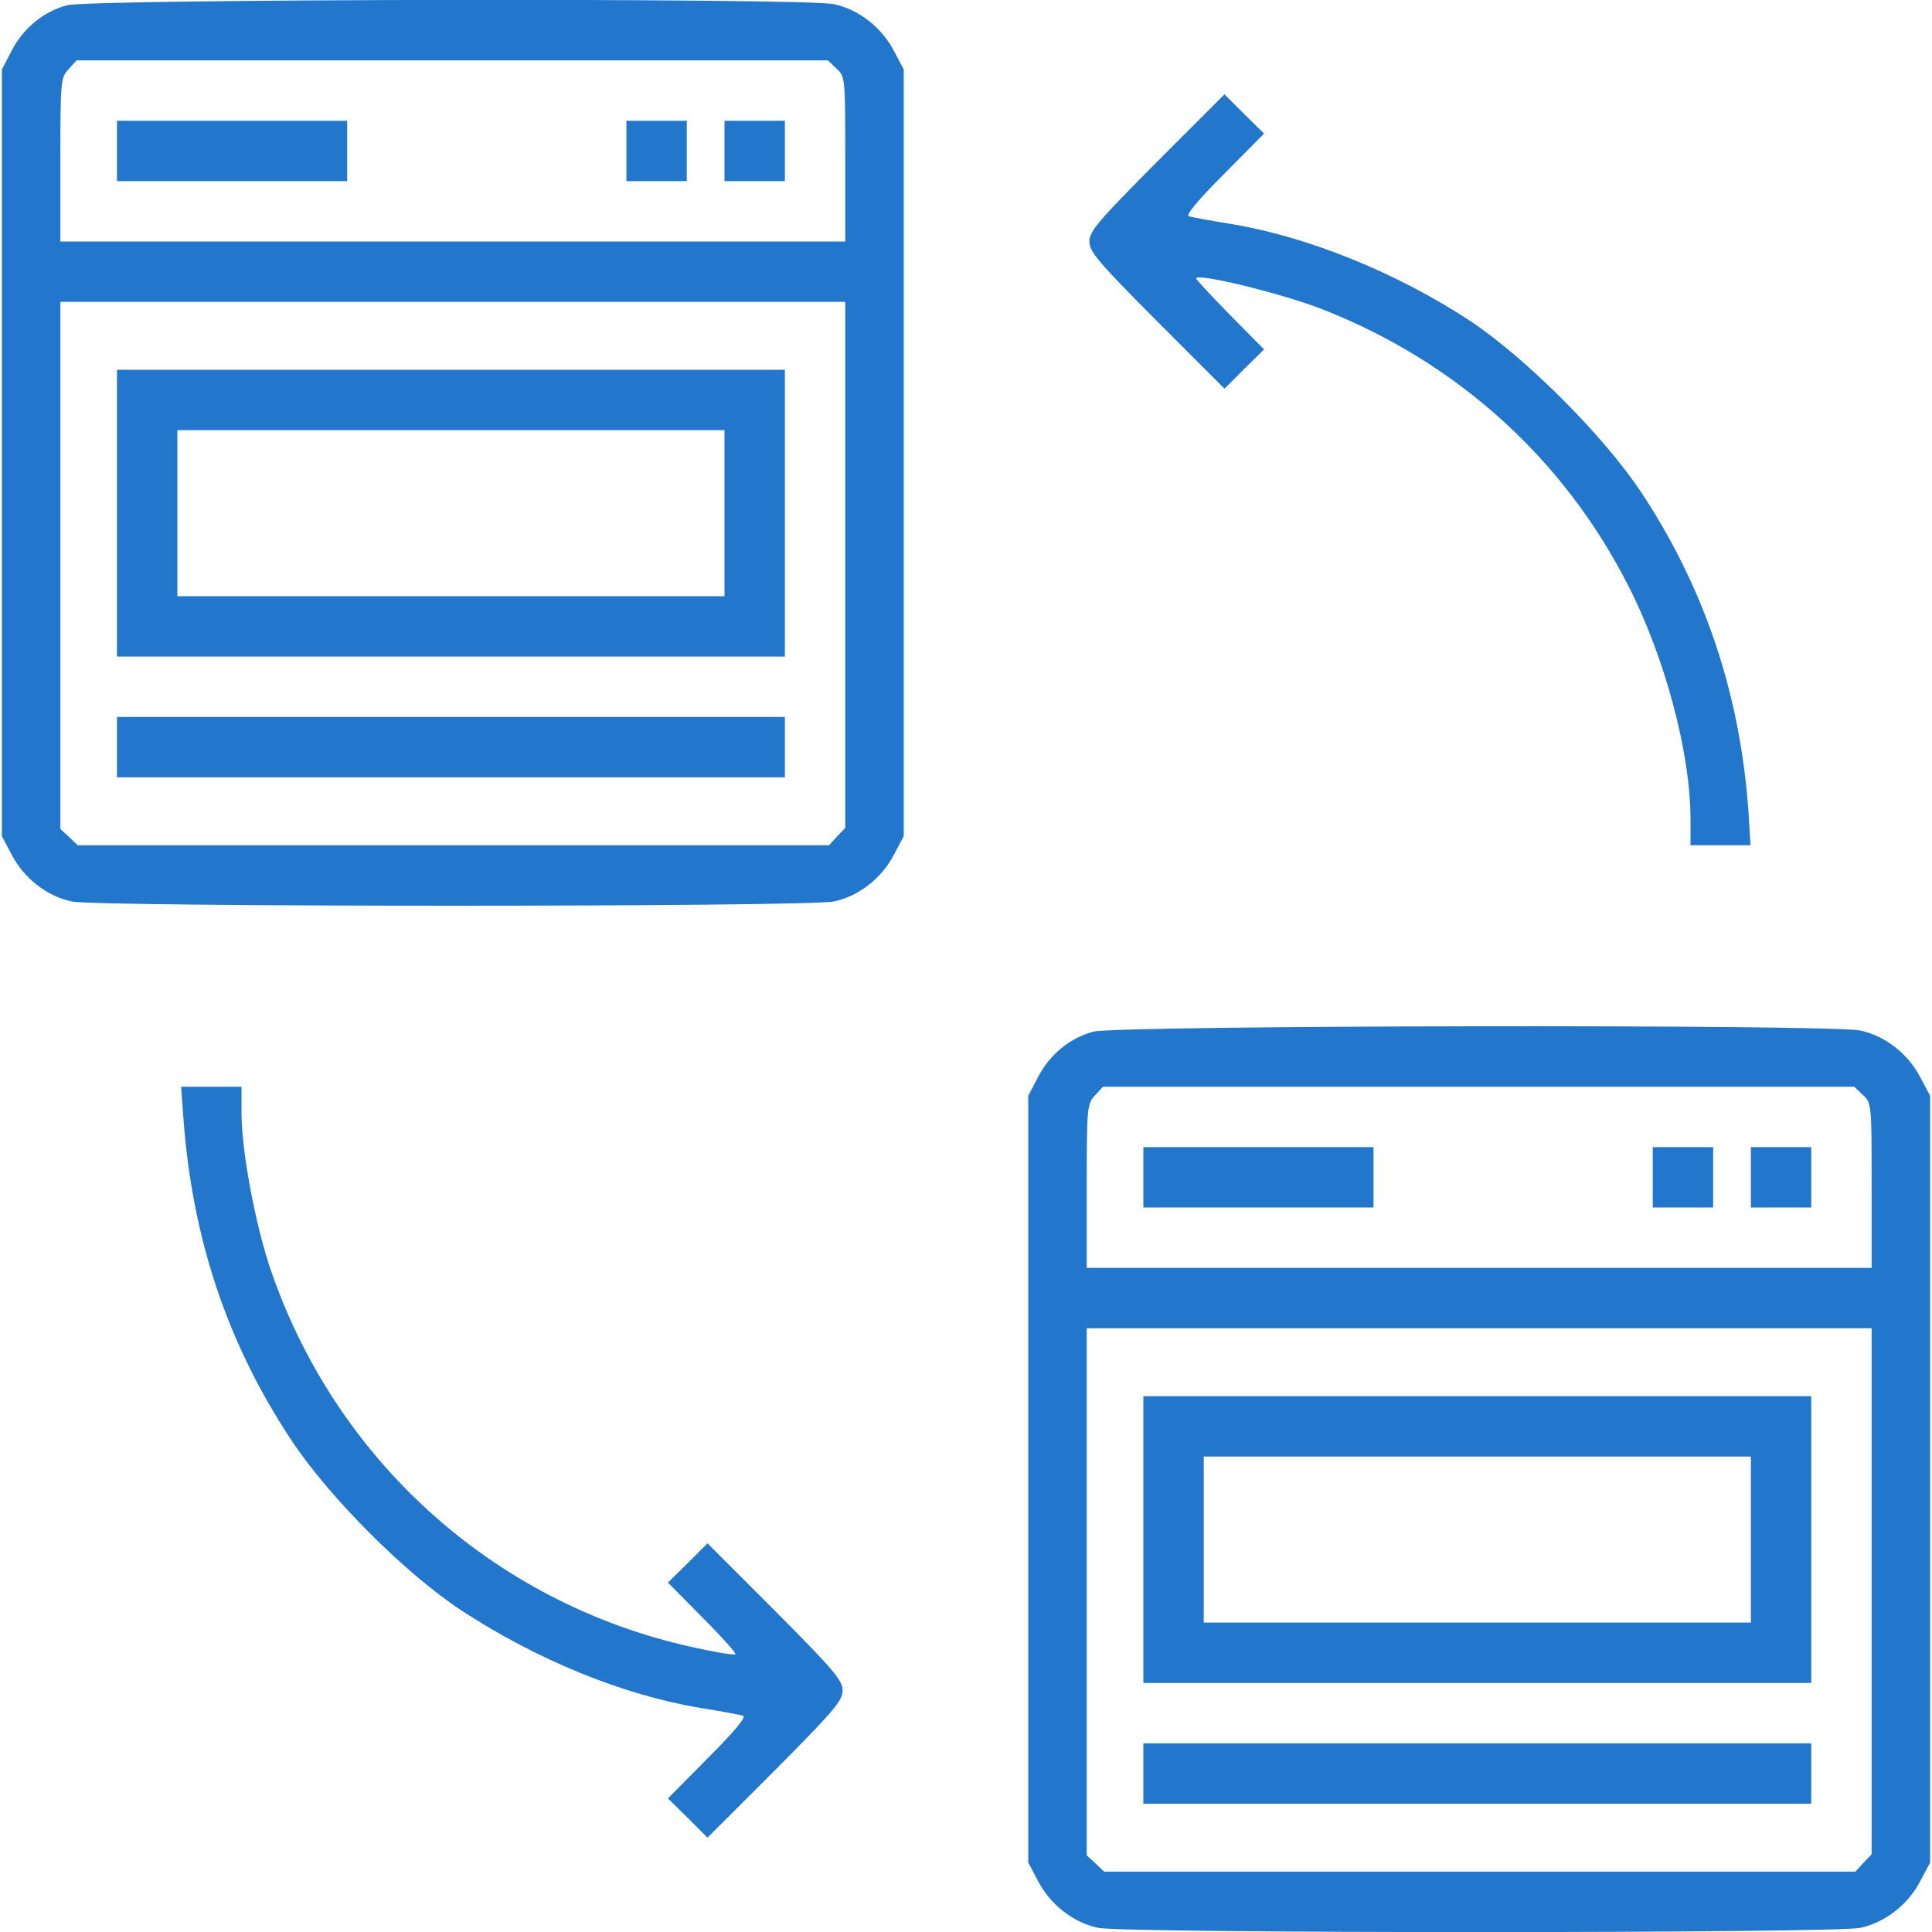
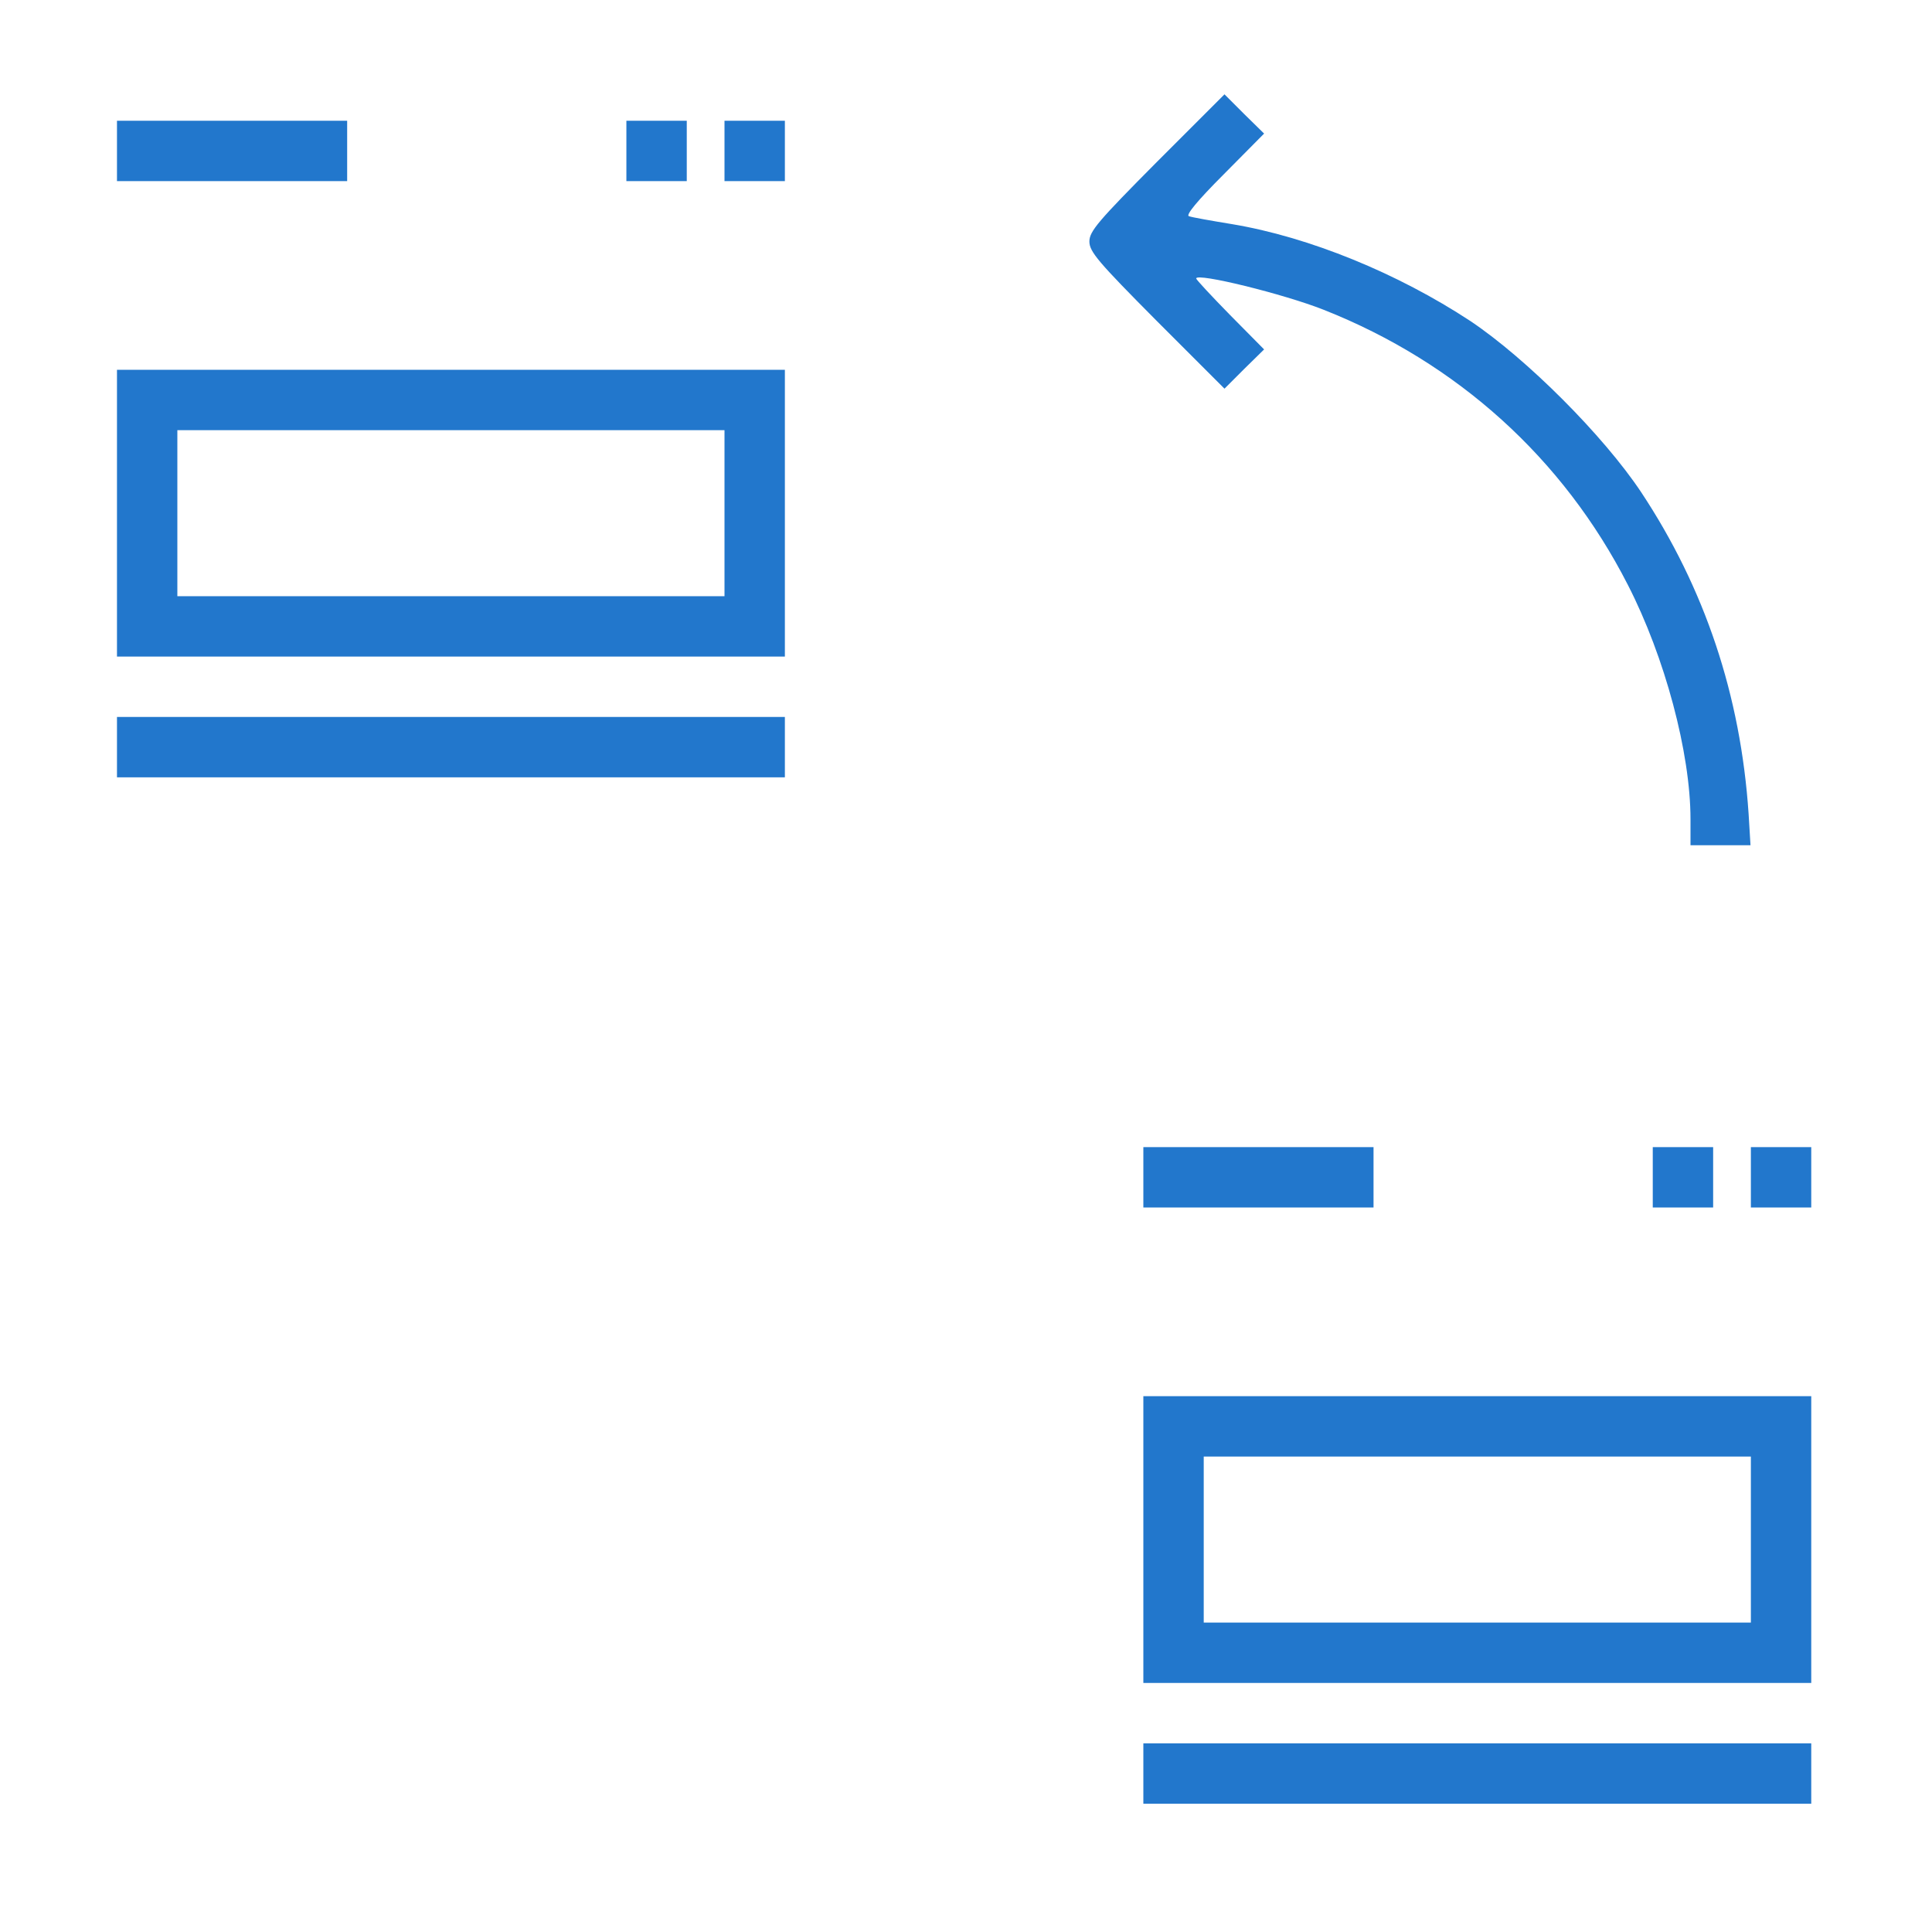
<svg xmlns="http://www.w3.org/2000/svg" version="1.0" width="512pt" height="512pt" viewBox="0 0 512 512" preserveAspectRatio="xMidYMid meet">
  <g transform="translate(0,512) scale(0.1,-0.1)" fill="#2277cc" stroke="none">
-     <path d="M177 5106 c-62 -17 -116 -61 -147 -122 l-25 -48 0 -1016 0 -1016 26 -49 c32 -62 93 -110 159 -124 71 -15 1949 -15 2020 0 66 14 127 62 159 124 l26 49 0 1016 0 1016 -26 49 c-32 62 -93 110 -159 124 -79 17 -1969 14 -2033 -3z m2040 -168 c23 -21 23 -25 23 -240 l0 -218 -1040 0 -1040 0 0 217 c0 209 1 218 22 240 l21 23 996 0 995 0 23 -22z m23 -1315 l0 -697 -22 -23 -21 -23 -996 0 -995 0 -23 22 -23 21 0 699 0 698 1040 0 1040 0 0 -697z" />
    <path d="M310 4720 l0 -80 305 0 305 0 0 80 0 80 -305 0 -305 0 0 -80z" />
    <path d="M1660 4720 l0 -80 80 0 80 0 0 80 0 80 -80 0 -80 0 0 -80z" />
    <path d="M1920 4720 l0 -80 80 0 80 0 0 80 0 80 -80 0 -80 0 0 -80z" />
    <path d="M310 3760 l0 -380 885 0 885 0 0 380 0 380 -885 0 -885 0 0 -380z m1610 0 l0 -220 -725 0 -725 0 0 220 0 220 725 0 725 0 0 -220z" />
    <path d="M310 3140 l0 -80 885 0 885 0 0 80 0 80 -885 0 -885 0 0 -80z" />
    <path d="M3066 4691 c-156 -157 -179 -184 -179 -211 0 -27 23 -54 179 -211 l179 -179 52 52 53 52 -90 91 c-49 50 -90 94 -90 97 0 16 232 -41 338 -83 354 -140 635 -394 806 -729 98 -191 166 -445 166 -621 l0 -69 80 0 79 0 -5 83 c-21 314 -116 598 -285 853 -100 150 -303 353 -452 453 -193 127 -428 223 -632 257 -55 9 -106 18 -114 21 -10 2 22 41 92 111 l107 108 -53 52 -52 52 -179 -179z" />
-     <path d="M2897 2386 c-62 -17 -116 -61 -147 -122 l-25 -48 0 -1016 0 -1016 26 -49 c32 -62 93 -110 159 -124 71 -15 1949 -15 2020 0 66 14 127 62 159 124 l26 49 0 1016 0 1016 -26 49 c-32 62 -93 110 -159 124 -79 17 -1969 14 -2033 -3z m2040 -168 c23 -21 23 -25 23 -240 l0 -218 -1040 0 -1040 0 0 217 c0 209 1 218 22 240 l21 23 996 0 995 0 23 -22z m23 -1315 l0 -697 -22 -23 -21 -23 -996 0 -995 0 -23 22 -23 21 0 699 0 698 1040 0 1040 0 0 -697z" />
    <path d="M3030 2000 l0 -80 305 0 305 0 0 80 0 80 -305 0 -305 0 0 -80z" />
    <path d="M4380 2000 l0 -80 80 0 80 0 0 80 0 80 -80 0 -80 0 0 -80z" />
    <path d="M4640 2000 l0 -80 80 0 80 0 0 80 0 80 -80 0 -80 0 0 -80z" />
    <path d="M3030 1040 l0 -380 885 0 885 0 0 380 0 380 -885 0 -885 0 0 -380z m1610 0 l0 -220 -725 0 -725 0 0 220 0 220 725 0 725 0 0 -220z" />
    <path d="M3030 420 l0 -80 885 0 885 0 0 80 0 80 -885 0 -885 0 0 -80z" />
-     <path d="M486 2158 c23 -319 116 -597 285 -853 101 -153 303 -355 452 -453 200 -131 428 -224 632 -258 55 -9 106 -18 114 -21 10 -2 -22 -41 -92 -111 l-107 -108 53 -52 52 -52 179 179 c156 157 179 184 179 211 0 27 -23 54 -179 211 l-179 179 -52 -52 -53 -52 92 -93 c51 -51 90 -95 87 -97 -3 -3 -57 6 -119 20 -524 117 -945 498 -1116 1009 -39 119 -74 307 -74 406 l0 69 -80 0 -80 0 6 -82z" />
  </g>
</svg>